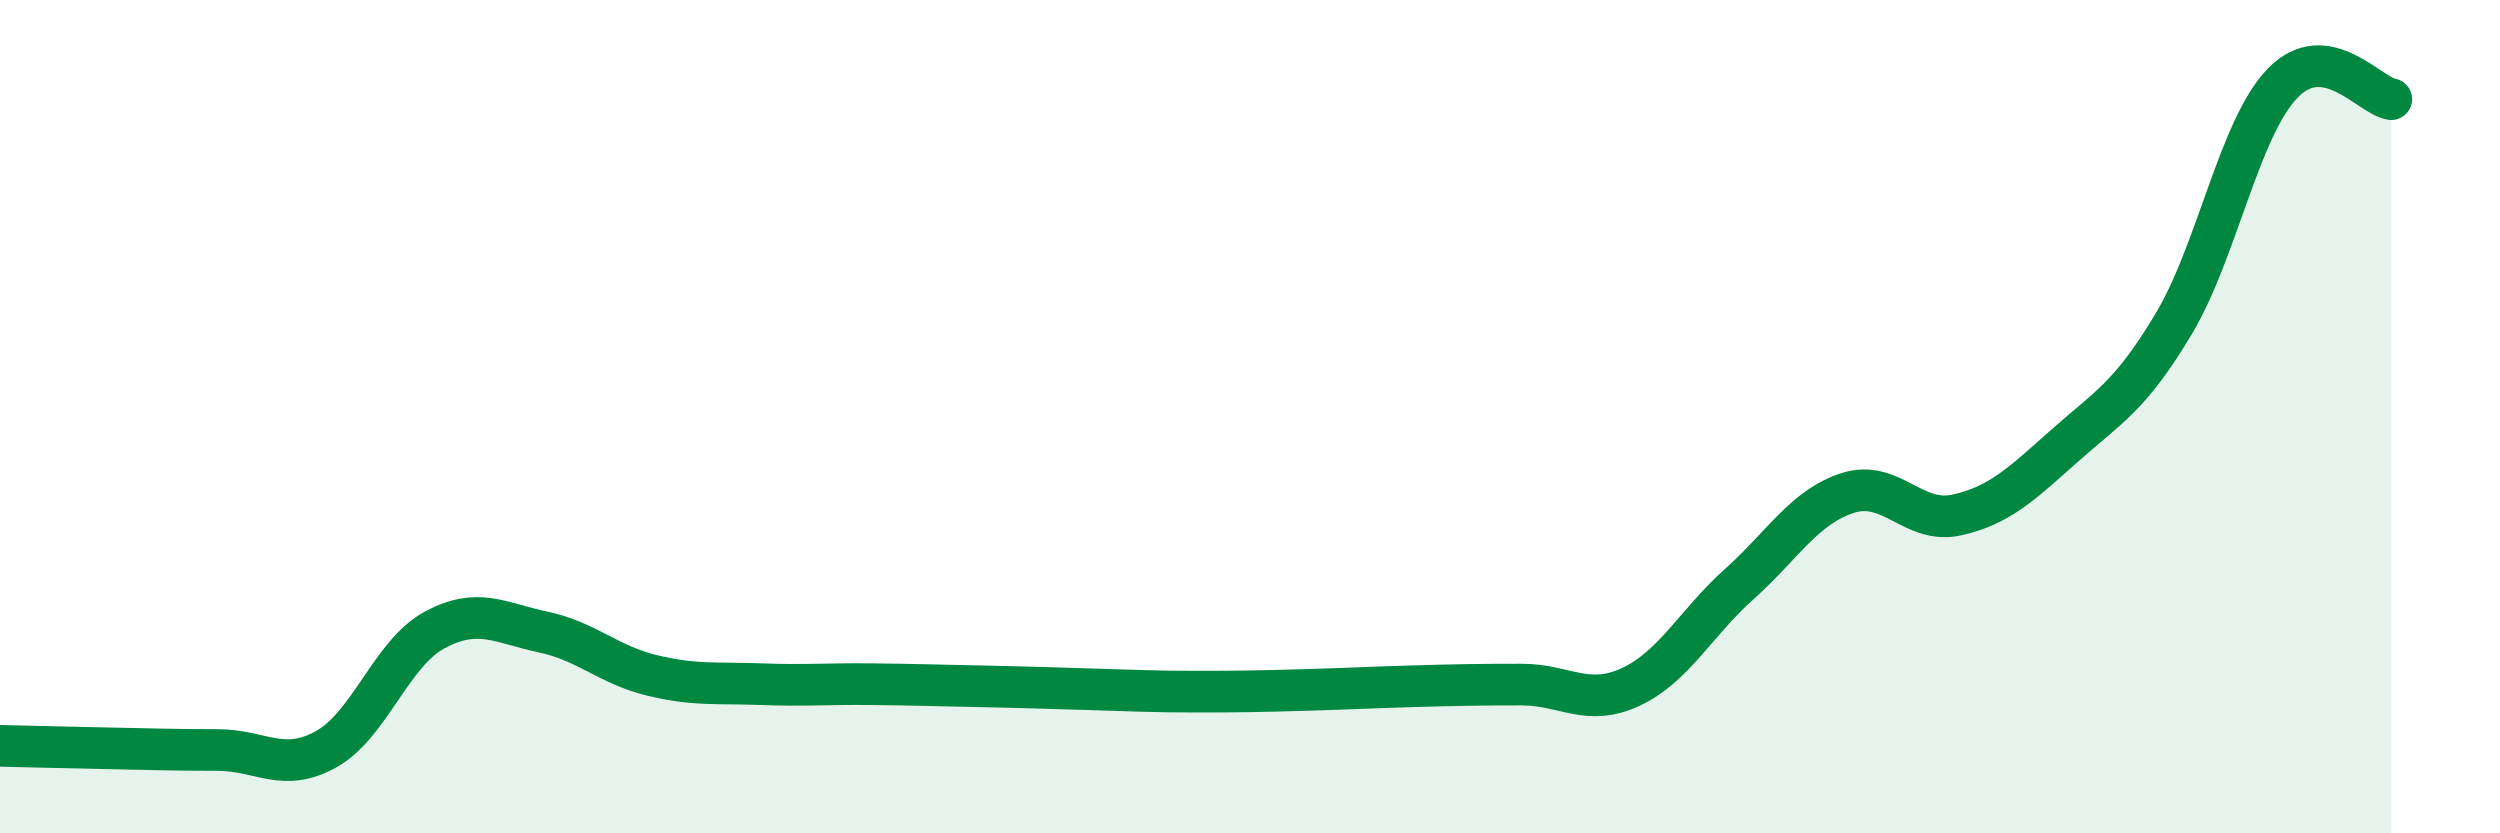
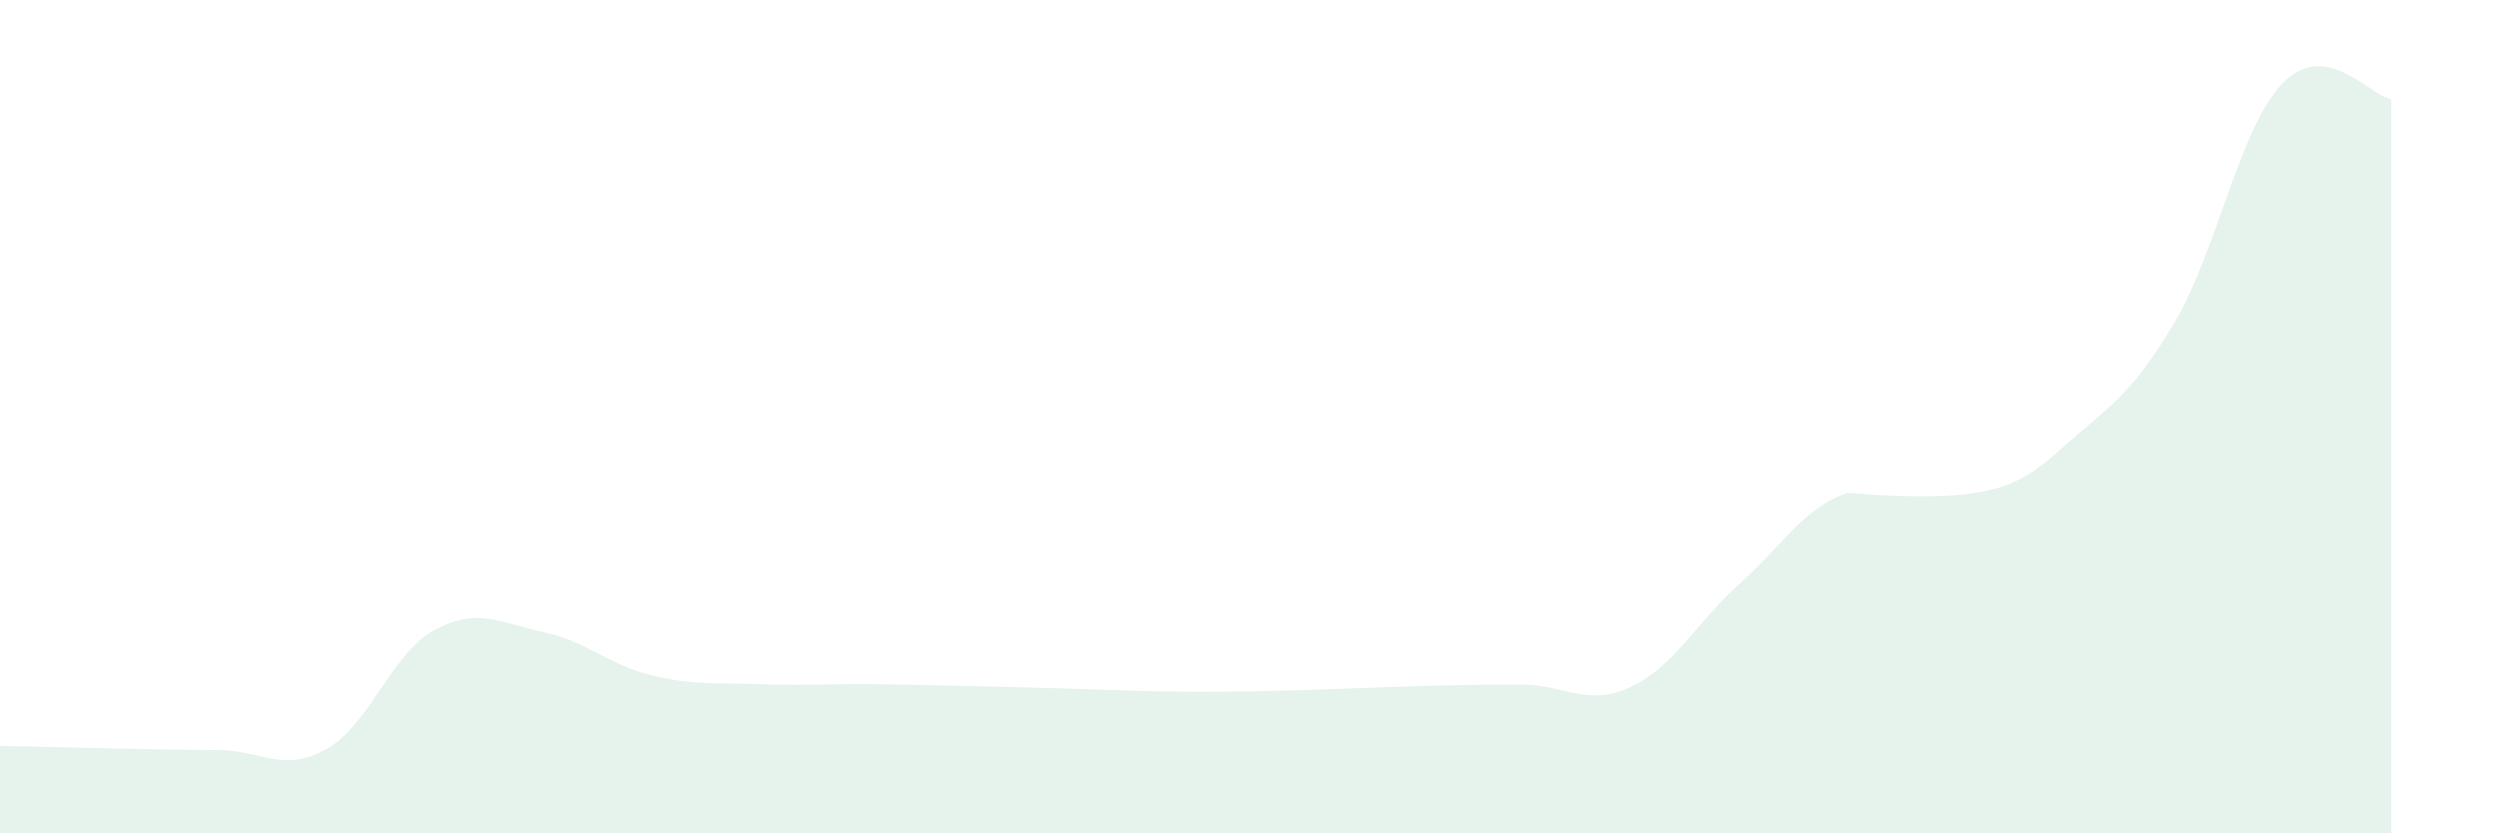
<svg xmlns="http://www.w3.org/2000/svg" width="60" height="20" viewBox="0 0 60 20">
-   <path d="M 0,17.9 C 0.52,17.91 1.57,17.94 2.61,17.96 C 3.65,17.98 4.18,18 5.22,18 C 6.26,18 6.79,18.56 7.83,17.98 C 8.87,17.4 9.39,15.68 10.43,15.12 C 11.47,14.56 12,14.95 13.04,15.17 C 14.08,15.39 14.61,15.96 15.65,16.21 C 16.69,16.46 17.22,16.38 18.26,16.42 C 19.3,16.46 19.83,16.41 20.87,16.42 C 21.91,16.43 22.44,16.45 23.48,16.47 C 24.52,16.49 25.05,16.51 26.09,16.54 C 27.13,16.57 27.66,16.6 28.7,16.6 C 29.74,16.6 30.26,16.59 31.3,16.56 C 32.34,16.53 32.87,16.5 33.91,16.47 C 34.95,16.44 35.48,16.43 36.52,16.43 C 37.56,16.43 38.09,16.97 39.13,16.49 C 40.17,16.01 40.7,14.95 41.74,14.02 C 42.78,13.09 43.31,12.16 44.35,11.83 C 45.39,11.5 45.92,12.59 46.96,12.36 C 48,12.13 48.53,11.6 49.57,10.68 C 50.61,9.76 51.13,9.51 52.17,7.77 C 53.21,6.03 53.74,3.08 54.78,2 C 55.82,0.92 56.87,2.3 57.39,2.38L57.39 20L0 20Z" fill="#008740" opacity="0.1" stroke-linecap="round" stroke-linejoin="round" />
-   <path d="M 0,17.9 C 0.52,17.91 1.57,17.94 2.61,17.96 C 3.65,17.98 4.18,18 5.22,18 C 6.26,18 6.79,18.56 7.83,17.98 C 8.87,17.4 9.39,15.68 10.43,15.12 C 11.47,14.56 12,14.95 13.04,15.17 C 14.08,15.39 14.61,15.96 15.65,16.21 C 16.69,16.46 17.22,16.38 18.26,16.42 C 19.3,16.46 19.83,16.41 20.87,16.42 C 21.91,16.43 22.44,16.45 23.48,16.47 C 24.52,16.49 25.05,16.51 26.09,16.54 C 27.13,16.57 27.66,16.6 28.7,16.6 C 29.74,16.6 30.26,16.59 31.3,16.56 C 32.34,16.53 32.87,16.5 33.91,16.47 C 34.95,16.44 35.48,16.43 36.52,16.43 C 37.56,16.43 38.09,16.97 39.13,16.49 C 40.17,16.01 40.7,14.95 41.74,14.02 C 42.78,13.09 43.31,12.16 44.35,11.83 C 45.39,11.5 45.92,12.59 46.96,12.36 C 48,12.13 48.53,11.6 49.57,10.68 C 50.61,9.76 51.13,9.51 52.17,7.77 C 53.21,6.03 53.74,3.08 54.78,2 C 55.82,0.92 56.87,2.3 57.39,2.38" stroke="#008740" stroke-width="1" fill="none" stroke-linecap="round" stroke-linejoin="round" />
+   <path d="M 0,17.9 C 0.52,17.91 1.57,17.94 2.61,17.96 C 3.65,17.98 4.18,18 5.22,18 C 6.26,18 6.79,18.56 7.83,17.98 C 8.87,17.4 9.39,15.68 10.43,15.12 C 11.47,14.56 12,14.95 13.04,15.17 C 14.08,15.39 14.61,15.96 15.65,16.21 C 16.69,16.46 17.22,16.38 18.26,16.42 C 19.3,16.46 19.83,16.41 20.87,16.42 C 21.91,16.43 22.44,16.45 23.48,16.47 C 24.52,16.49 25.05,16.51 26.09,16.54 C 27.13,16.57 27.66,16.6 28.7,16.6 C 29.74,16.6 30.26,16.59 31.3,16.56 C 32.34,16.53 32.87,16.5 33.91,16.47 C 34.95,16.44 35.48,16.43 36.52,16.43 C 37.56,16.43 38.09,16.97 39.13,16.49 C 40.17,16.01 40.7,14.95 41.74,14.02 C 42.78,13.09 43.31,12.16 44.35,11.83 C 48,12.13 48.53,11.6 49.57,10.68 C 50.61,9.76 51.13,9.51 52.17,7.77 C 53.21,6.03 53.74,3.08 54.78,2 C 55.82,0.92 56.87,2.3 57.39,2.38L57.39 20L0 20Z" fill="#008740" opacity="0.1" stroke-linecap="round" stroke-linejoin="round" />
</svg>